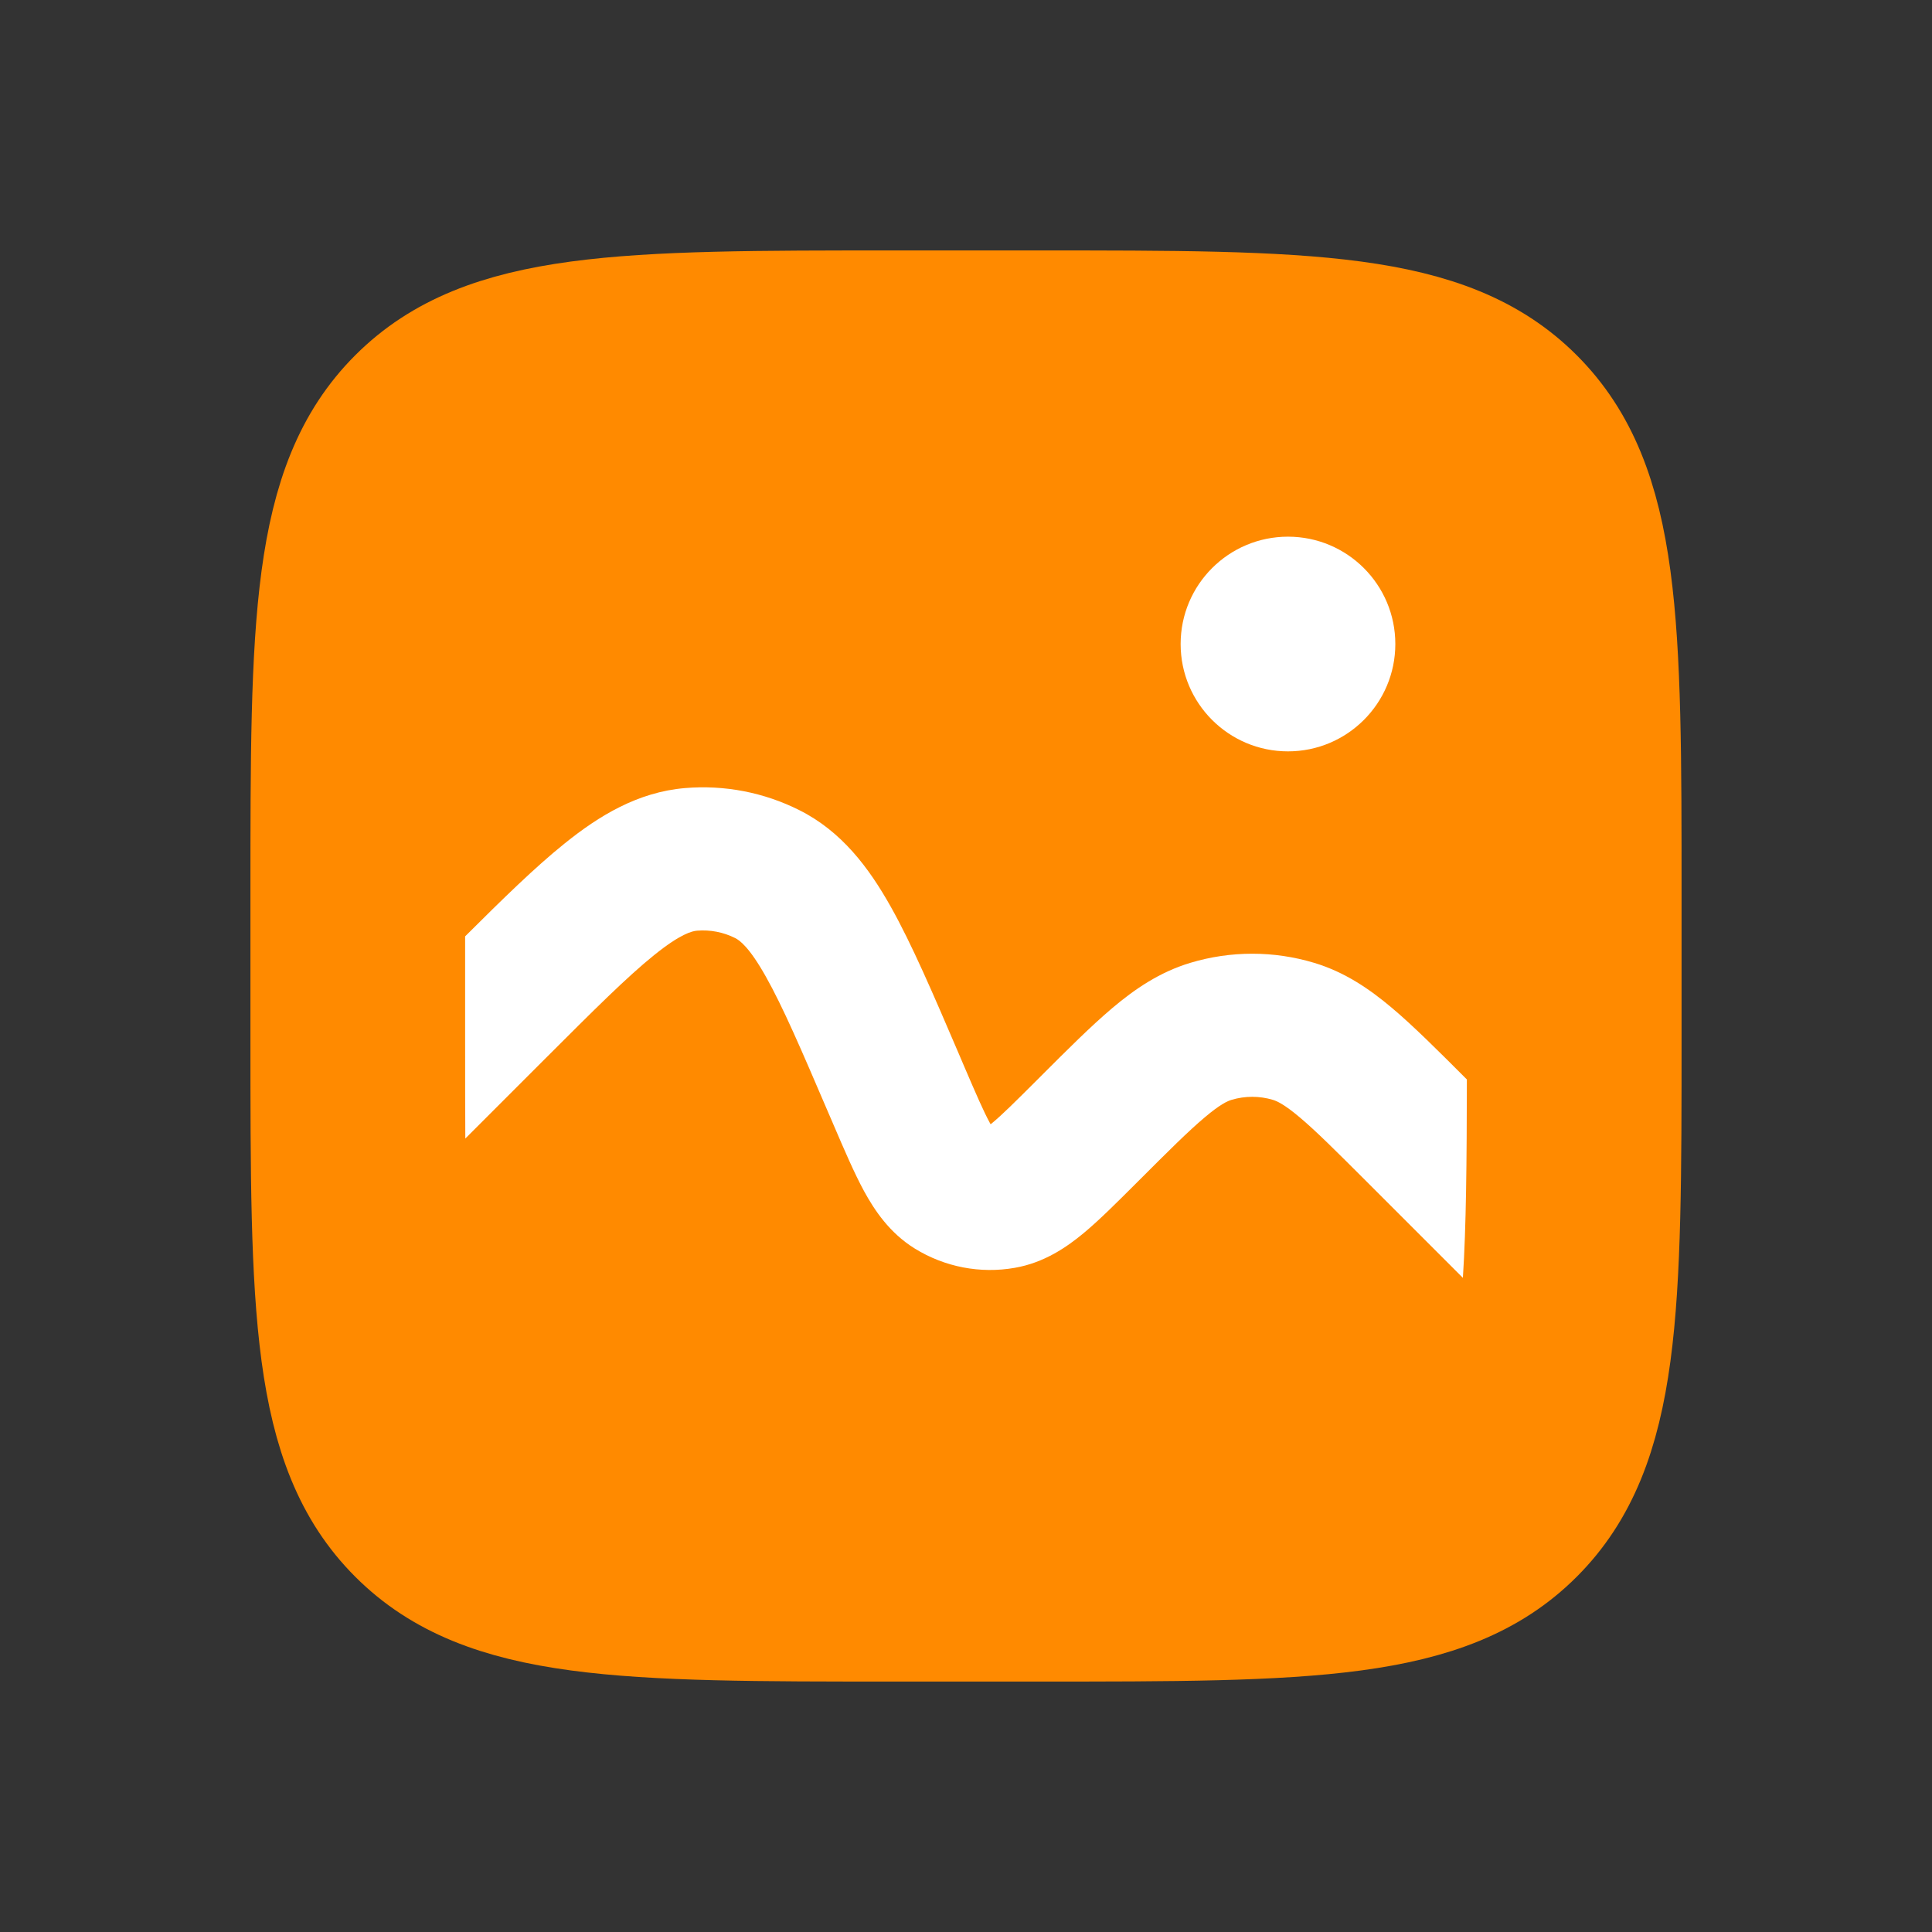
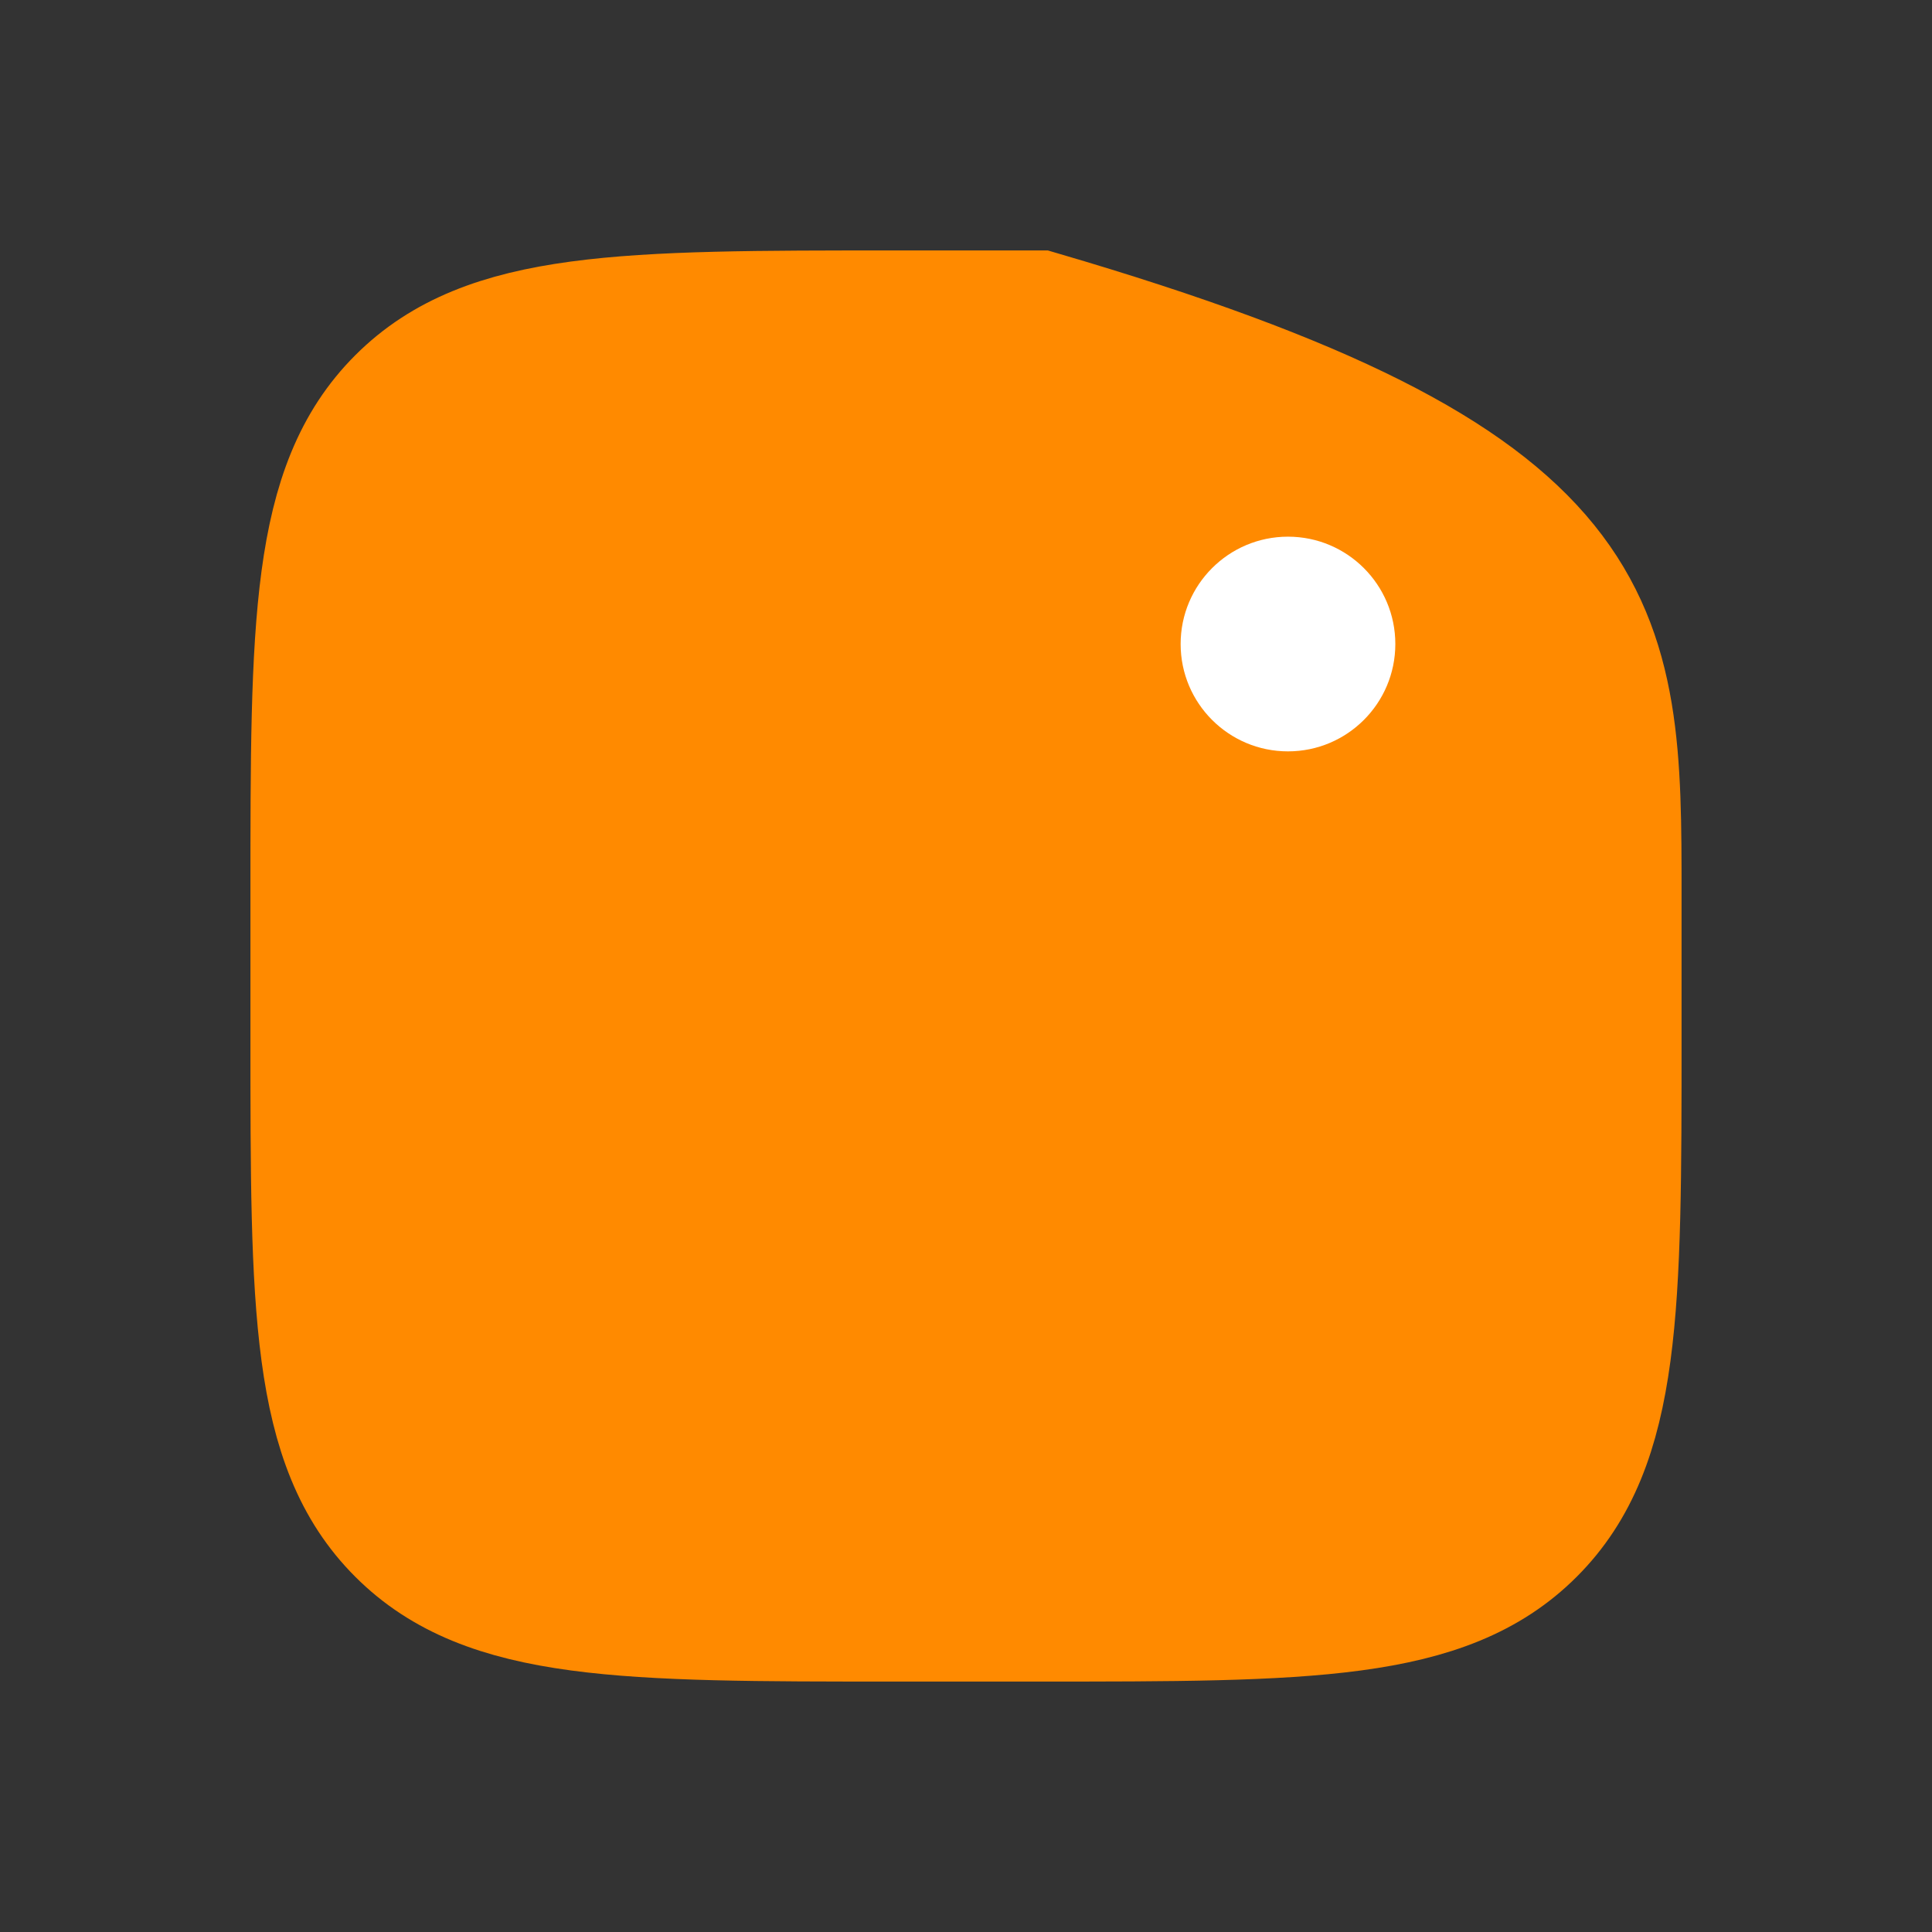
<svg xmlns="http://www.w3.org/2000/svg" width="32" height="32" viewBox="0 0 32 32" fill="none">
  <rect x="0" y="0" width="32" height="32" fill="#333333" stroke="none" />
-   <path d="M5.333 14.815C5.333 10.345 5.333 8.11 6.722 6.722C8.11 5.333 10.345 5.333 14.815 5.333H17.185C21.655 5.333 23.89 5.333 25.278 6.722C26.667 8.11 26.667 10.345 26.667 14.815V17.185C26.667 21.655 26.667 23.89 25.278 25.278C23.89 26.667 21.655 26.667 17.185 26.667H14.815C10.345 26.667 8.11 26.667 6.722 25.278C5.333 23.89 5.333 21.655 5.333 17.185V14.815Z" fill="#FF8A00" stroke="#FF8A00" stroke-width="2.37" />
-   <path fill-rule="evenodd" clip-rule="evenodd" d="M24.296 17.879L24.272 17.855C23.81 17.393 23.412 16.995 23.056 16.695C22.68 16.378 22.272 16.1 21.768 15.948C21.098 15.746 20.384 15.746 19.714 15.948C19.21 16.1 18.801 16.378 18.425 16.695C18.07 16.995 17.671 17.393 17.21 17.855L17.21 17.855L17.176 17.889C16.812 18.252 16.598 18.465 16.432 18.602L16.408 18.621L16.393 18.595C16.29 18.405 16.17 18.129 15.967 17.656L15.904 17.508L15.878 17.447C15.456 16.463 15.102 15.636 14.751 15.013C14.39 14.371 13.94 13.769 13.238 13.418C12.653 13.124 11.998 12.998 11.346 13.053C10.564 13.119 9.922 13.511 9.349 13.973C8.868 14.359 8.329 14.886 7.704 15.509V17.185C7.704 17.798 7.704 18.352 7.707 18.858L9.028 17.537C9.844 16.721 10.39 16.177 10.835 15.819C11.274 15.465 11.463 15.422 11.545 15.415C11.763 15.397 11.981 15.439 12.176 15.537C12.249 15.573 12.409 15.684 12.685 16.176C12.966 16.674 13.27 17.38 13.725 18.442L13.789 18.59L13.808 18.635C13.985 19.047 14.149 19.43 14.312 19.73C14.484 20.044 14.733 20.421 15.152 20.68C15.647 20.986 16.237 21.1 16.809 20.999C17.296 20.914 17.667 20.657 17.943 20.429C18.206 20.211 18.5 19.916 18.817 19.6L18.852 19.565C19.357 19.06 19.684 18.734 19.953 18.508C20.21 18.29 20.332 18.237 20.398 18.217C20.622 18.15 20.86 18.15 21.083 18.217C21.149 18.237 21.271 18.29 21.529 18.508C21.798 18.734 22.124 19.06 22.63 19.565L24.23 21.165C24.285 20.314 24.294 19.257 24.296 17.879Z" fill="white" />
+   <path d="M5.333 14.815C5.333 10.345 5.333 8.11 6.722 6.722C8.11 5.333 10.345 5.333 14.815 5.333H17.185C26.667 8.11 26.667 10.345 26.667 14.815V17.185C26.667 21.655 26.667 23.89 25.278 25.278C23.89 26.667 21.655 26.667 17.185 26.667H14.815C10.345 26.667 8.11 26.667 6.722 25.278C5.333 23.89 5.333 21.655 5.333 17.185V14.815Z" fill="#FF8A00" stroke="#FF8A00" stroke-width="2.37" />
  <circle cx="21.333" cy="10.667" r="1.778" fill="white" />
</svg>